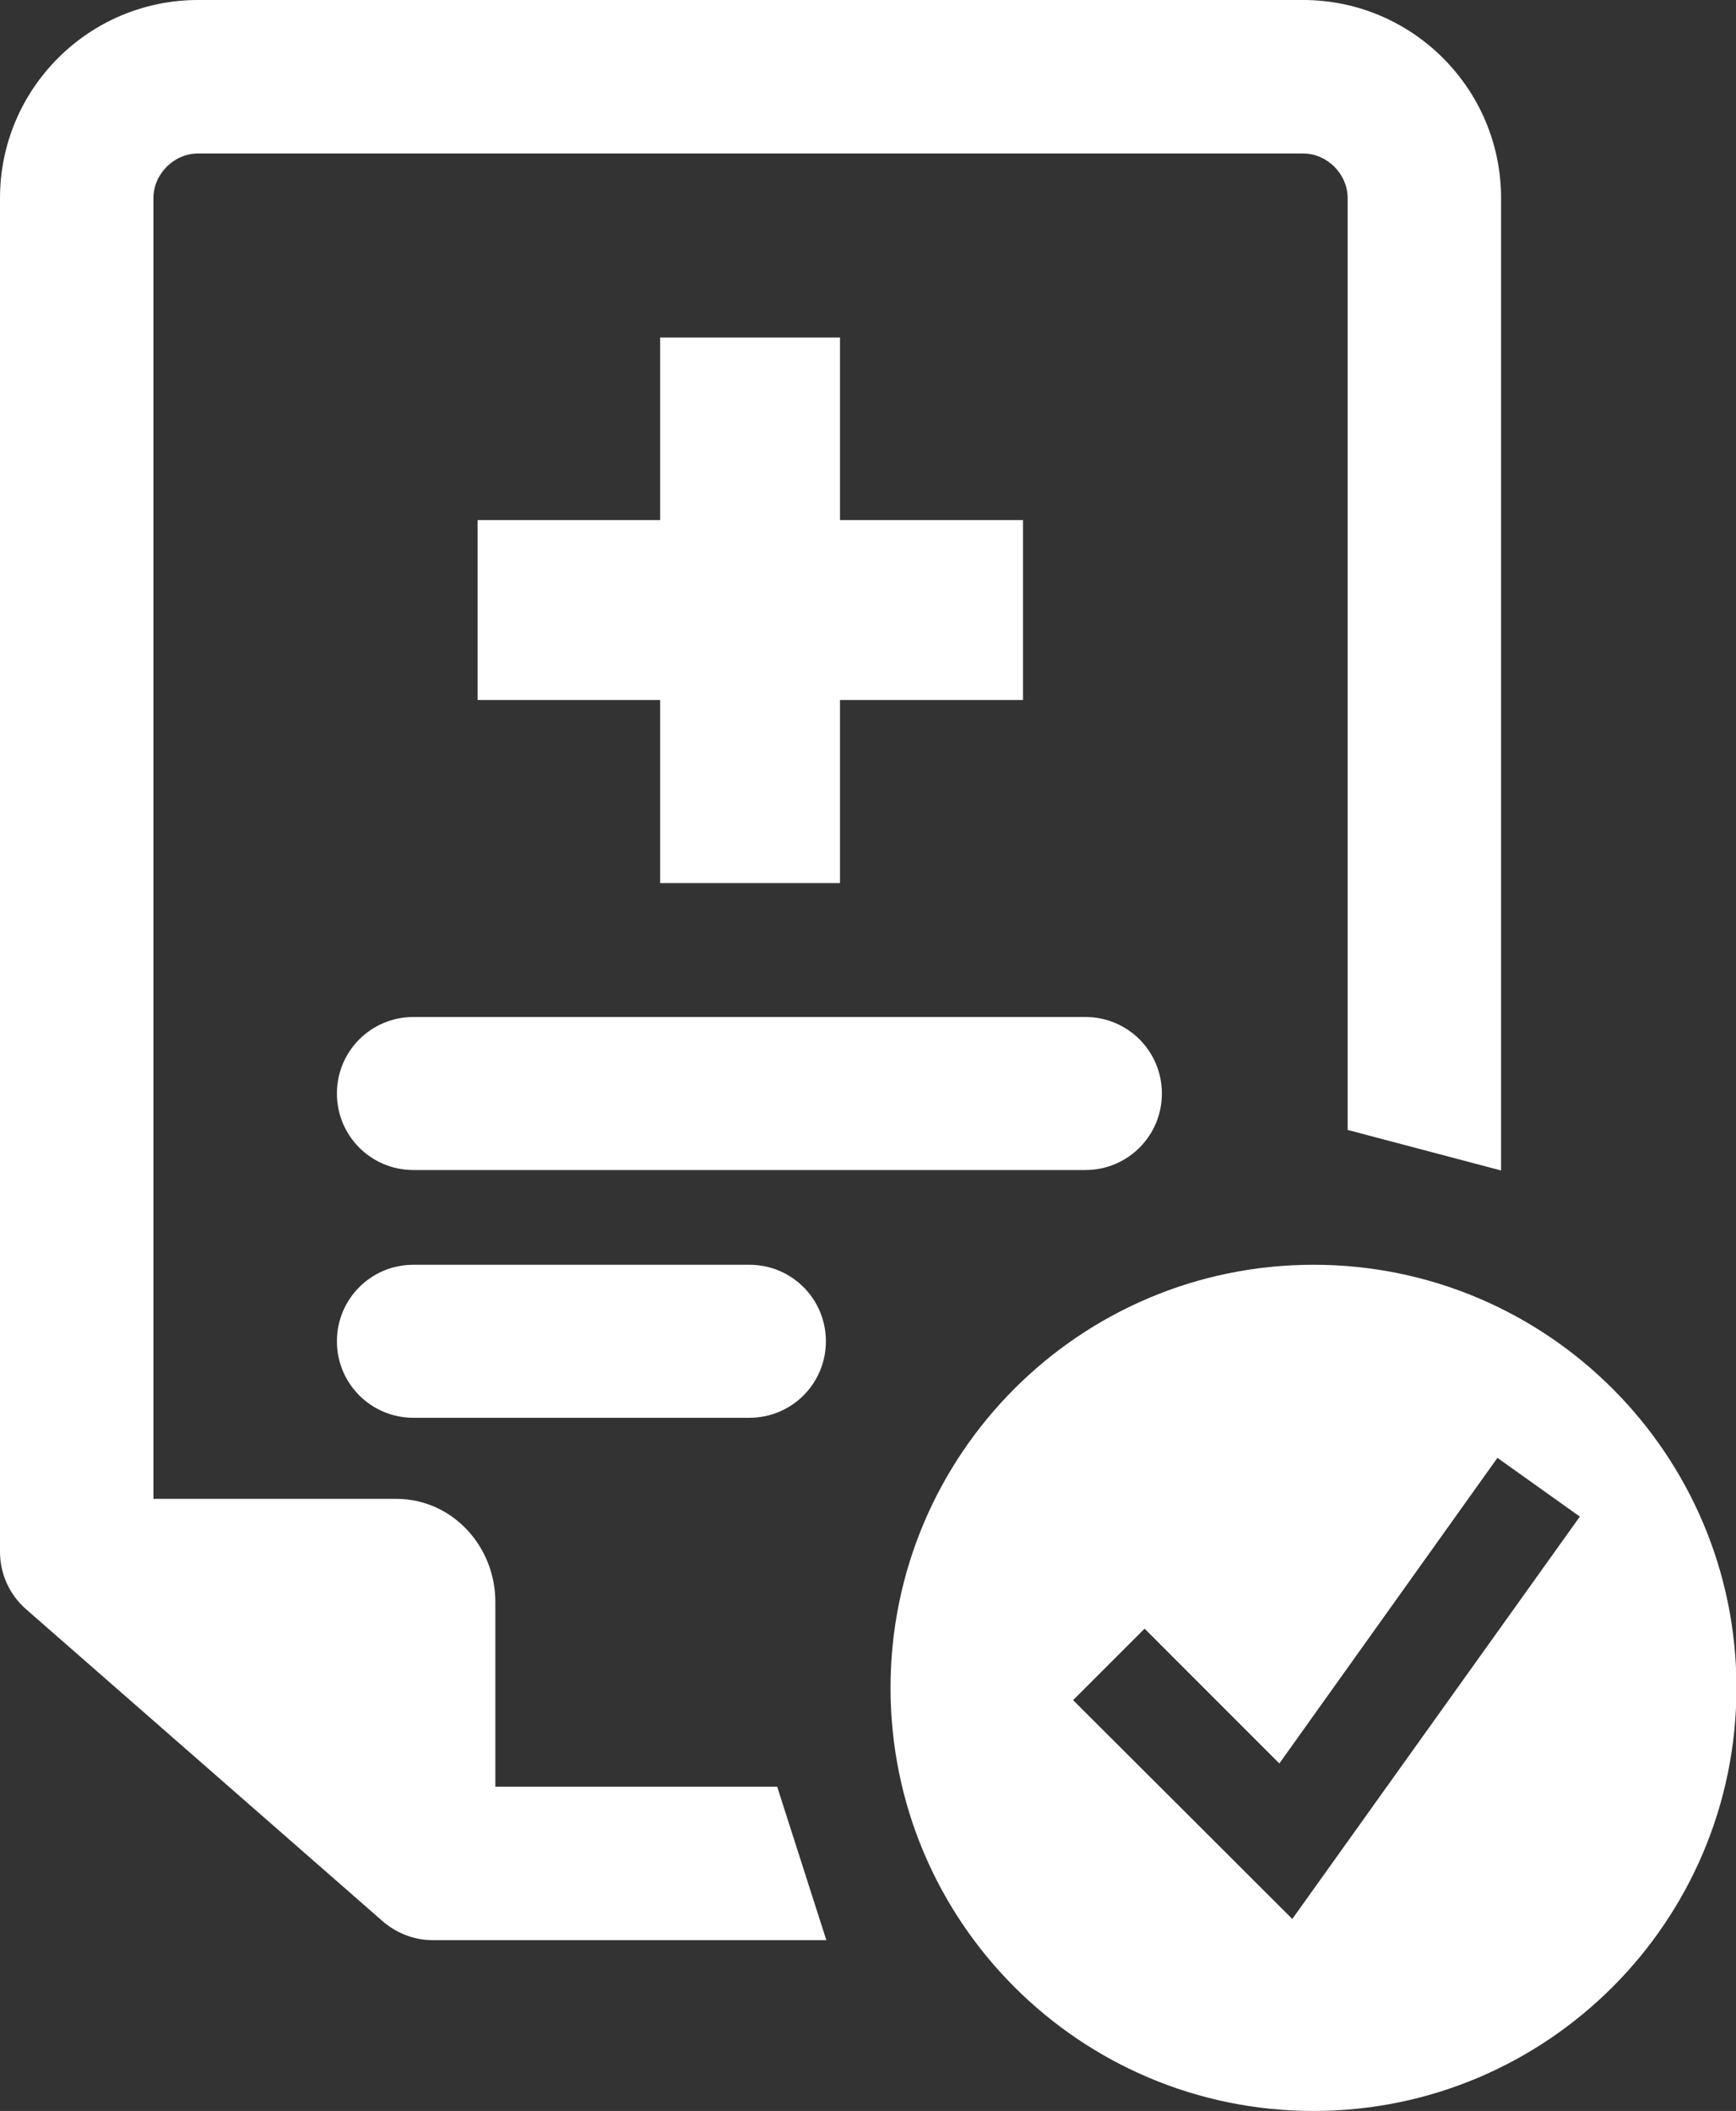
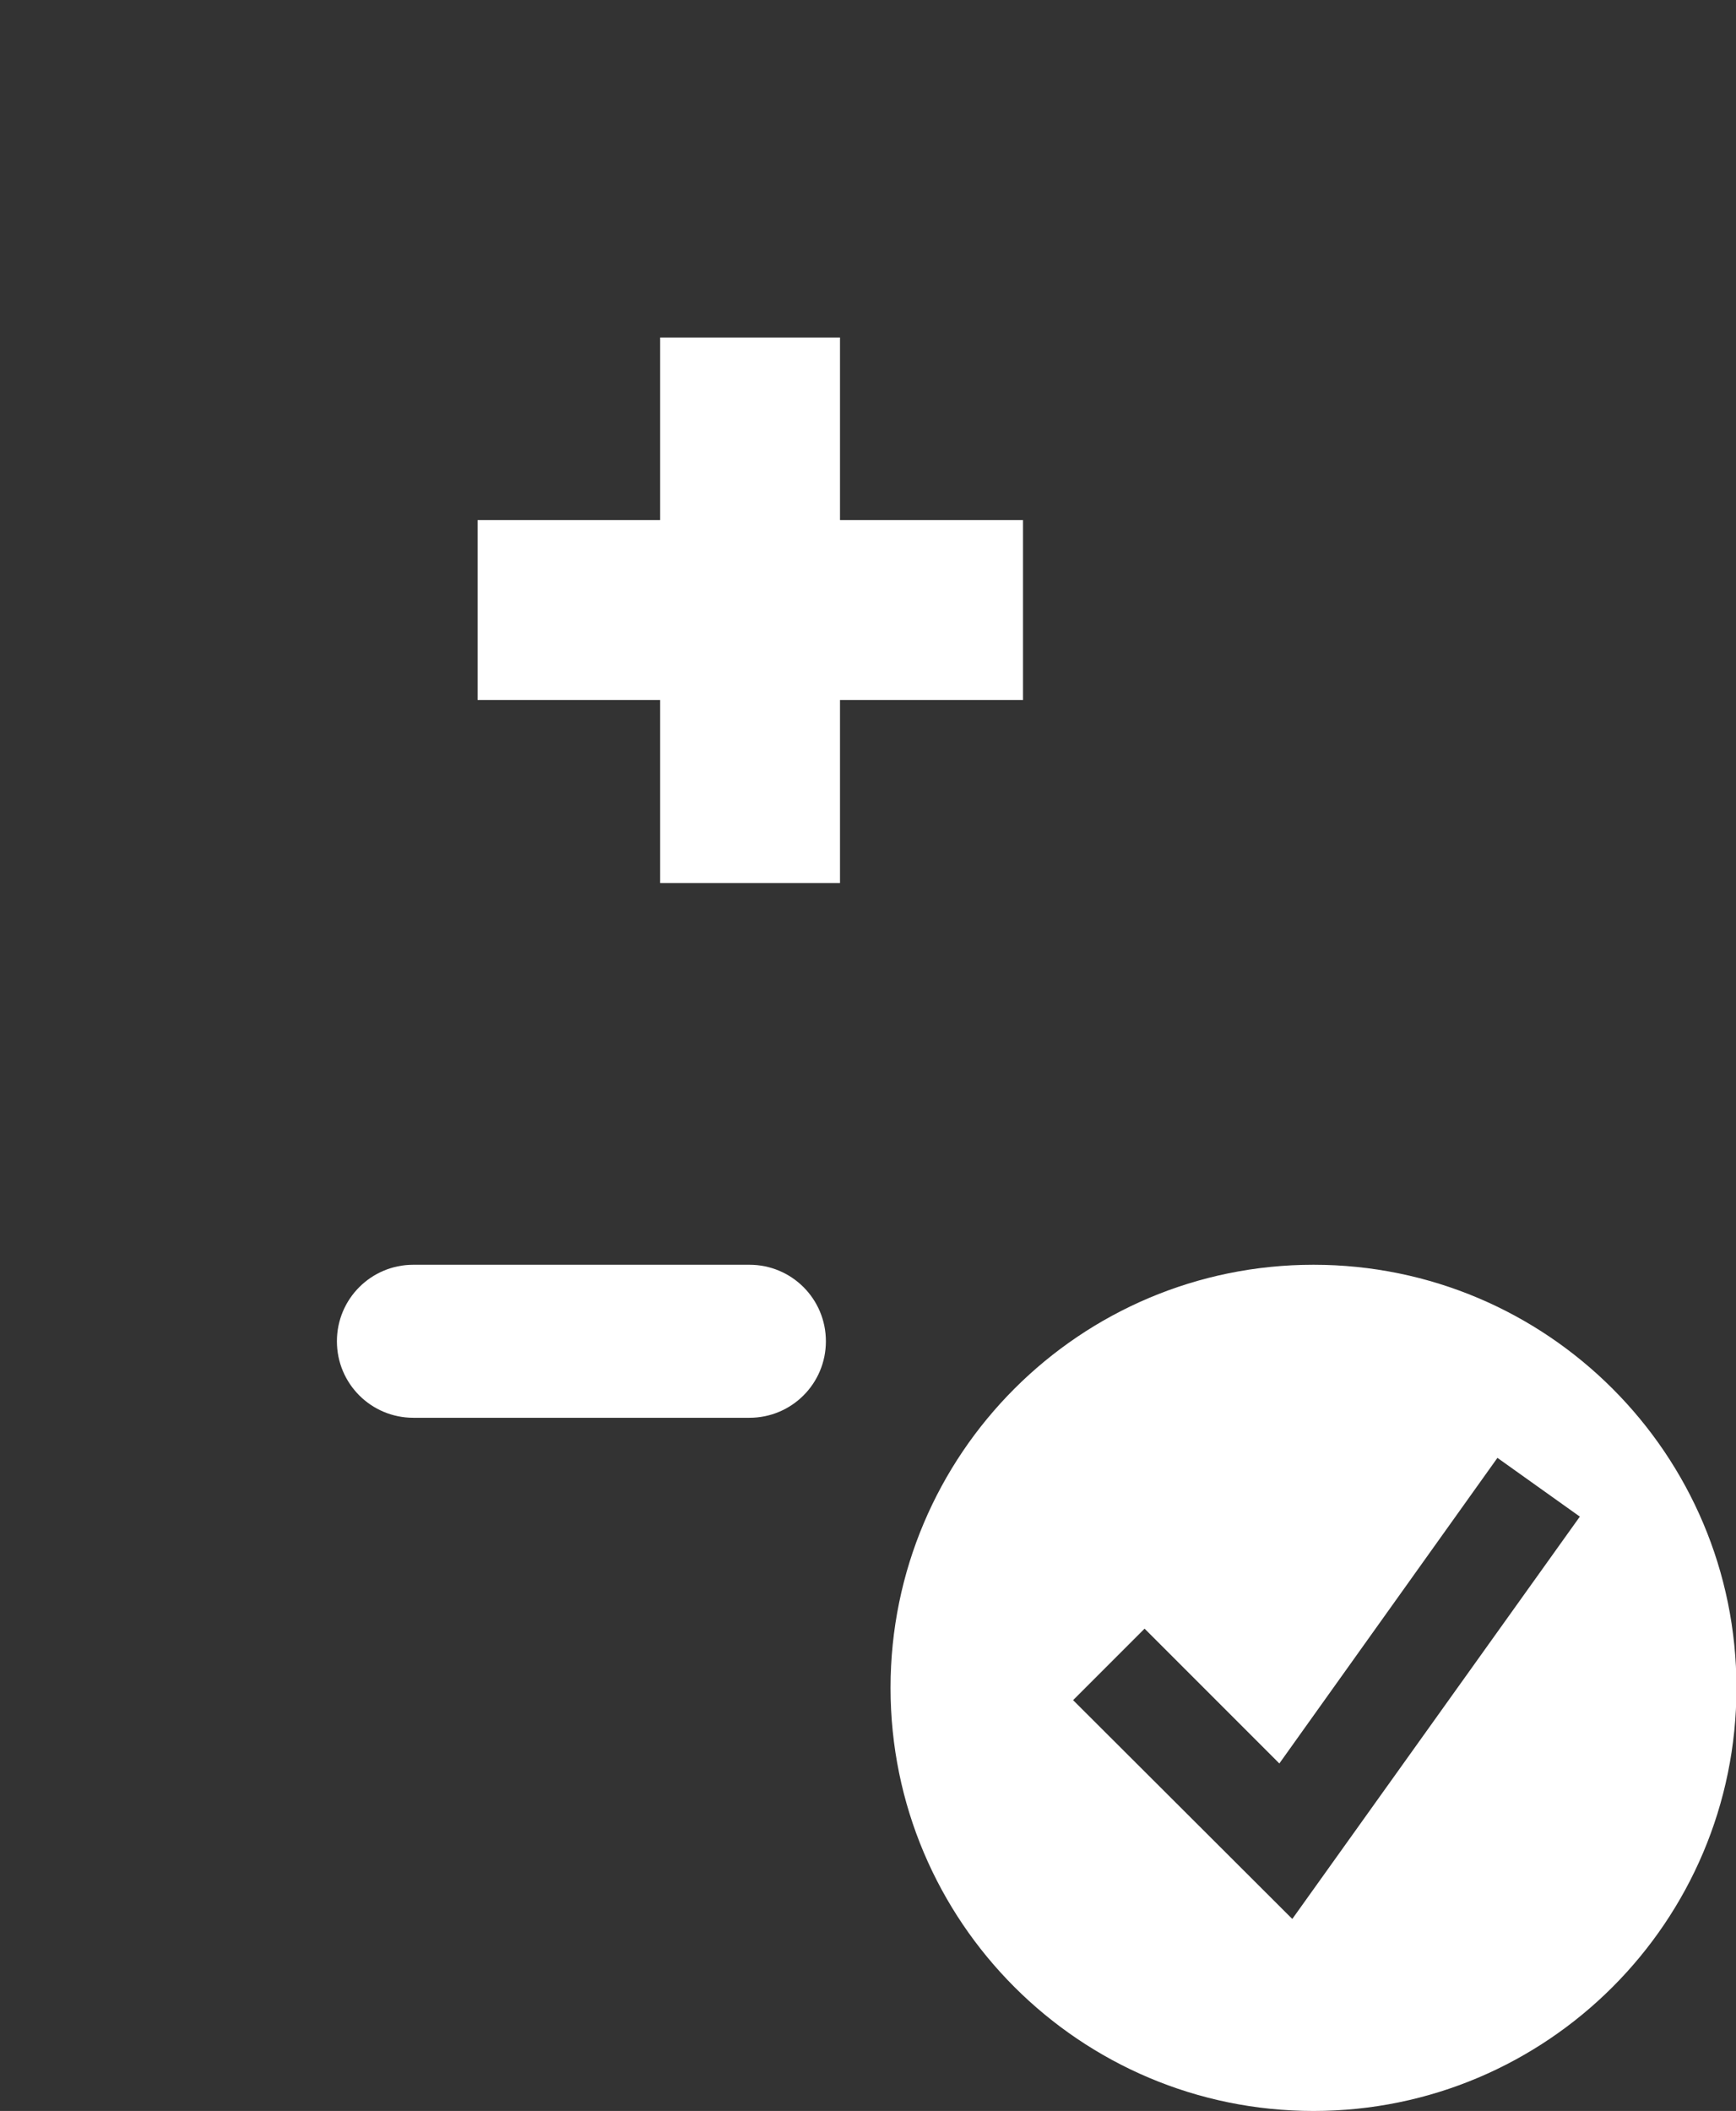
<svg xmlns="http://www.w3.org/2000/svg" id="Layer_2" data-name="Layer 2" viewBox="0 0 38.13 46.35">
  <rect x="0" y="0" width="38.13" height="46.35" fill="#333333" stroke="none" />
  <defs>
    <style>
      .cls-1 {
        fill: #fff;
      }
    </style>
  </defs>
  <g id="Layer_1-2" data-name="Layer 1">
    <g>
-       <path class="cls-1" d="m10.88,35.19c.01-1.22-.93-2.27-2.16-2.28H3.37V4.35c0-.53.45-.98.98-.98h24.27c.53,0,.98.45.98.98v20.46l3.37.89V4.35c0-2.4-1.95-4.35-4.35-4.35H4.35C1.95,0,0,1.95,0,4.35v29.72c0,.49.21.95.58,1.27l7.82,6.84c.31.27.7.42,1.11.42h8.64l-1.08-3.37h-6.19v-4.03Z" />
-       <path class="cls-1" d="m7.4,24.01c0,.93.75,1.68,1.68,1.68h14.76c.93,0,1.68-.75,1.68-1.68s-.75-1.68-1.68-1.68h-14.76c-.93,0-1.68.75-1.68,1.68Z" />
      <path class="cls-1" d="m16.46,27.77h-7.38c-.93,0-1.68.75-1.68,1.68s.75,1.68,1.68,1.68h7.38c.93,0,1.68-.75,1.68-1.68s-.75-1.68-1.68-1.68Z" />
      <polygon class="cls-1" points="14.5 7.41 14.5 11.42 10.49 11.42 10.49 15.37 14.5 15.37 14.5 19.39 18.45 19.39 18.45 15.37 22.47 15.37 22.47 11.42 18.45 11.42 18.45 7.41 14.5 7.41" />
      <path class="cls-1" d="m28.85,27.77c-5.13,0-9.29,4.16-9.29,9.29s4.16,9.29,9.29,9.29,9.29-4.16,9.29-9.29-4.16-9.29-9.29-9.29Zm-.46,14.37l-4.82-4.81,1.57-1.57,2.96,2.96,4.79-6.71,1.81,1.29-6.32,8.84Z" />
    </g>
  </g>
</svg>